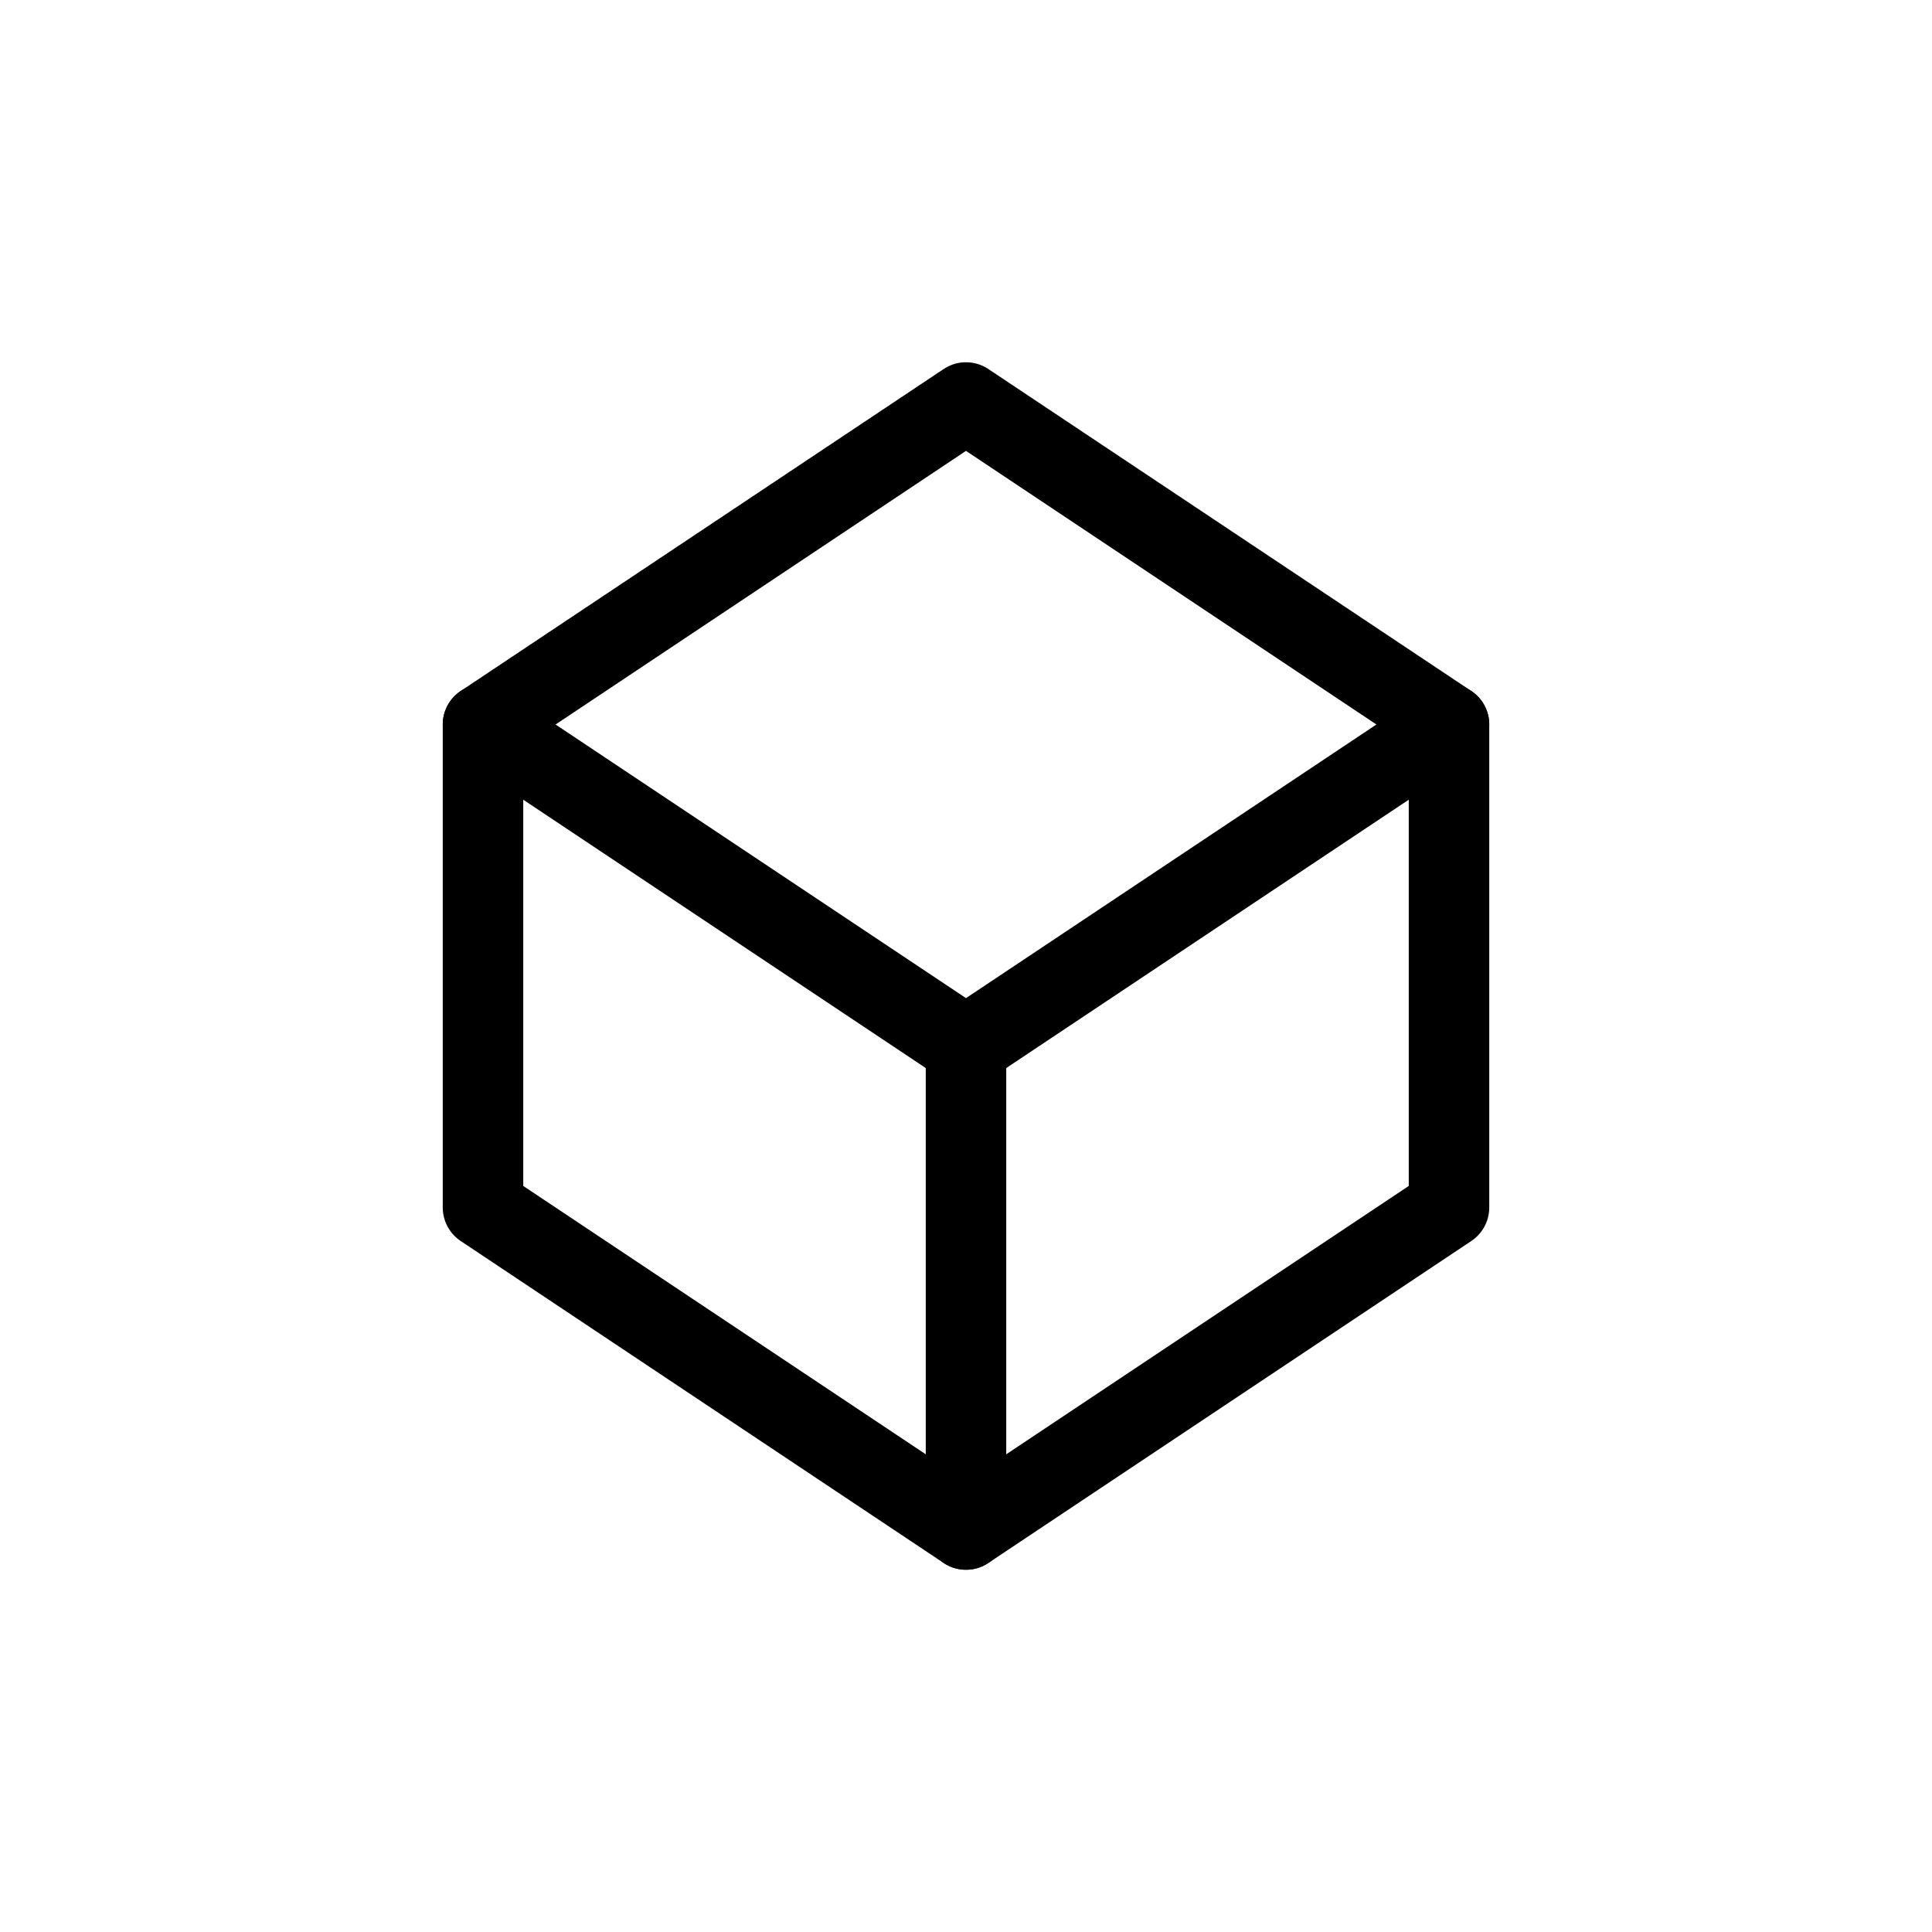
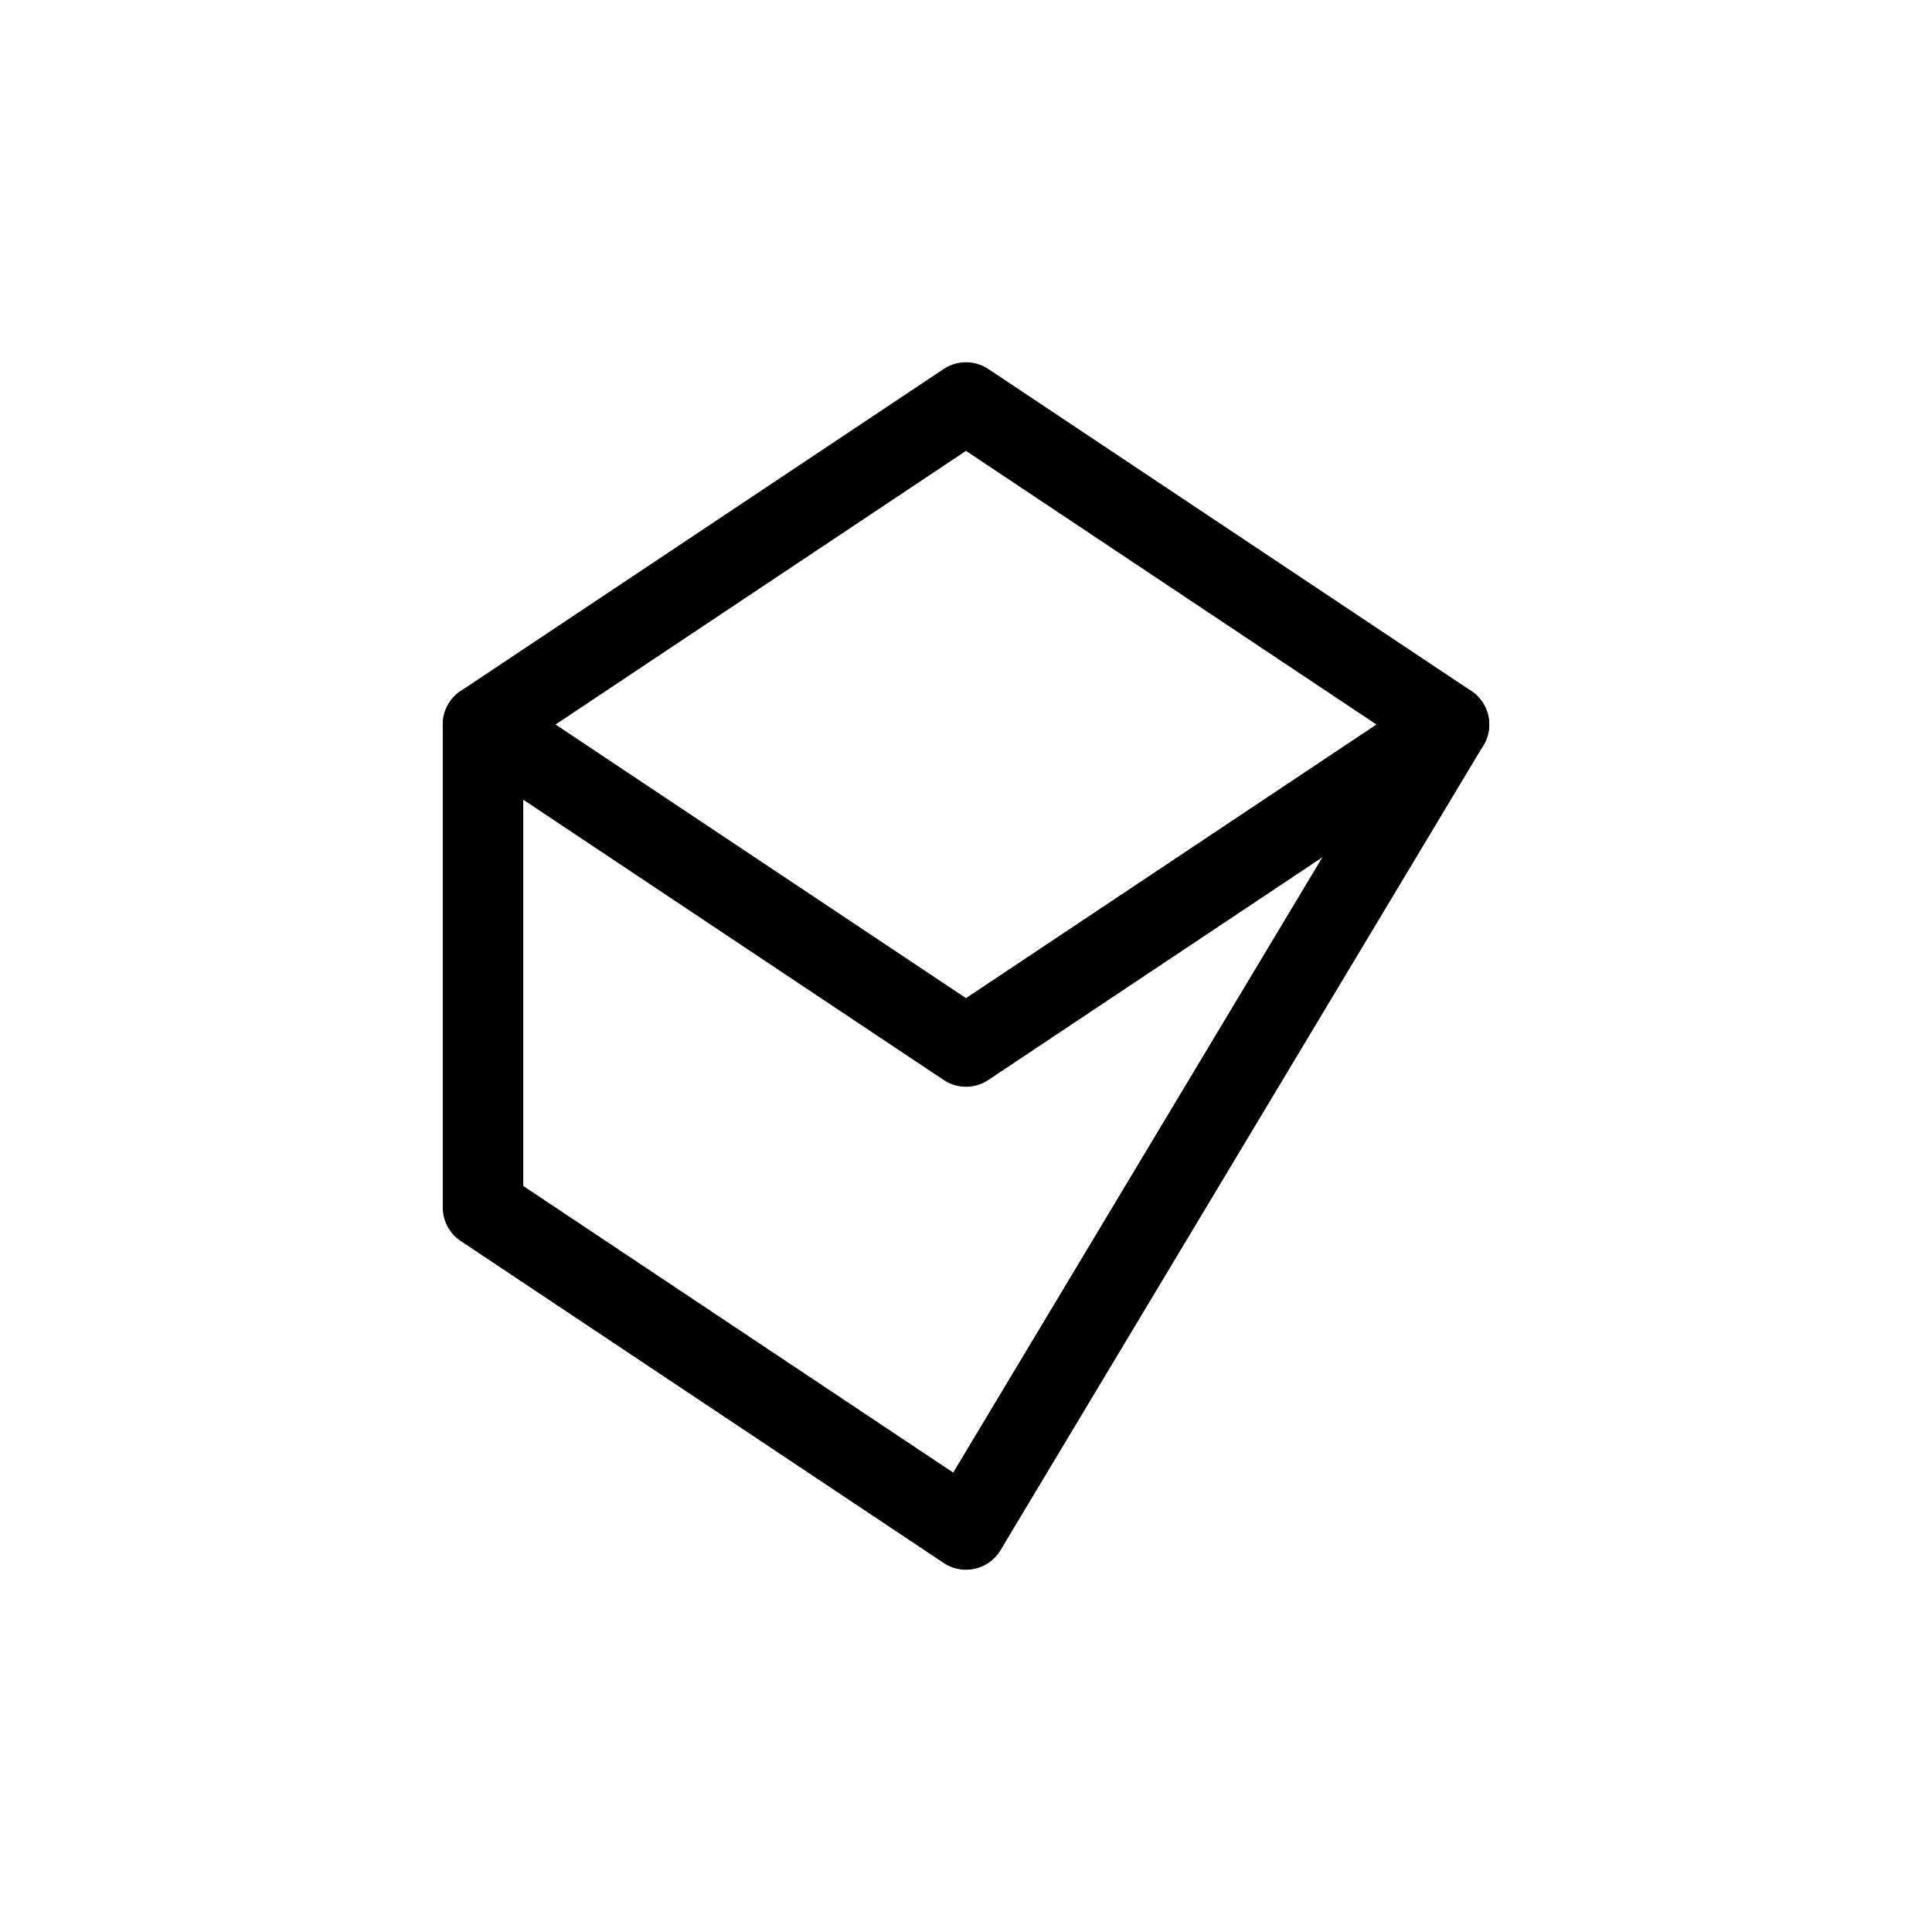
<svg xmlns="http://www.w3.org/2000/svg" width="48" height="48" viewBox="0 0 48 48" fill="none">
-   <path d="M12 18L24 10L36 18V30L24 38L12 30V18Z" stroke="currentColor" stroke-width="2" stroke-linecap="round" stroke-linejoin="round" />
+   <path d="M12 18L24 10L36 18L24 38L12 30V18Z" stroke="currentColor" stroke-width="2" stroke-linecap="round" stroke-linejoin="round" />
  <path d="M12 18L24 26L36 18" stroke="currentColor" stroke-width="2" stroke-linecap="round" stroke-linejoin="round" />
-   <path d="M24 26V38" stroke="currentColor" stroke-width="2" stroke-linecap="round" stroke-linejoin="round" />
</svg>